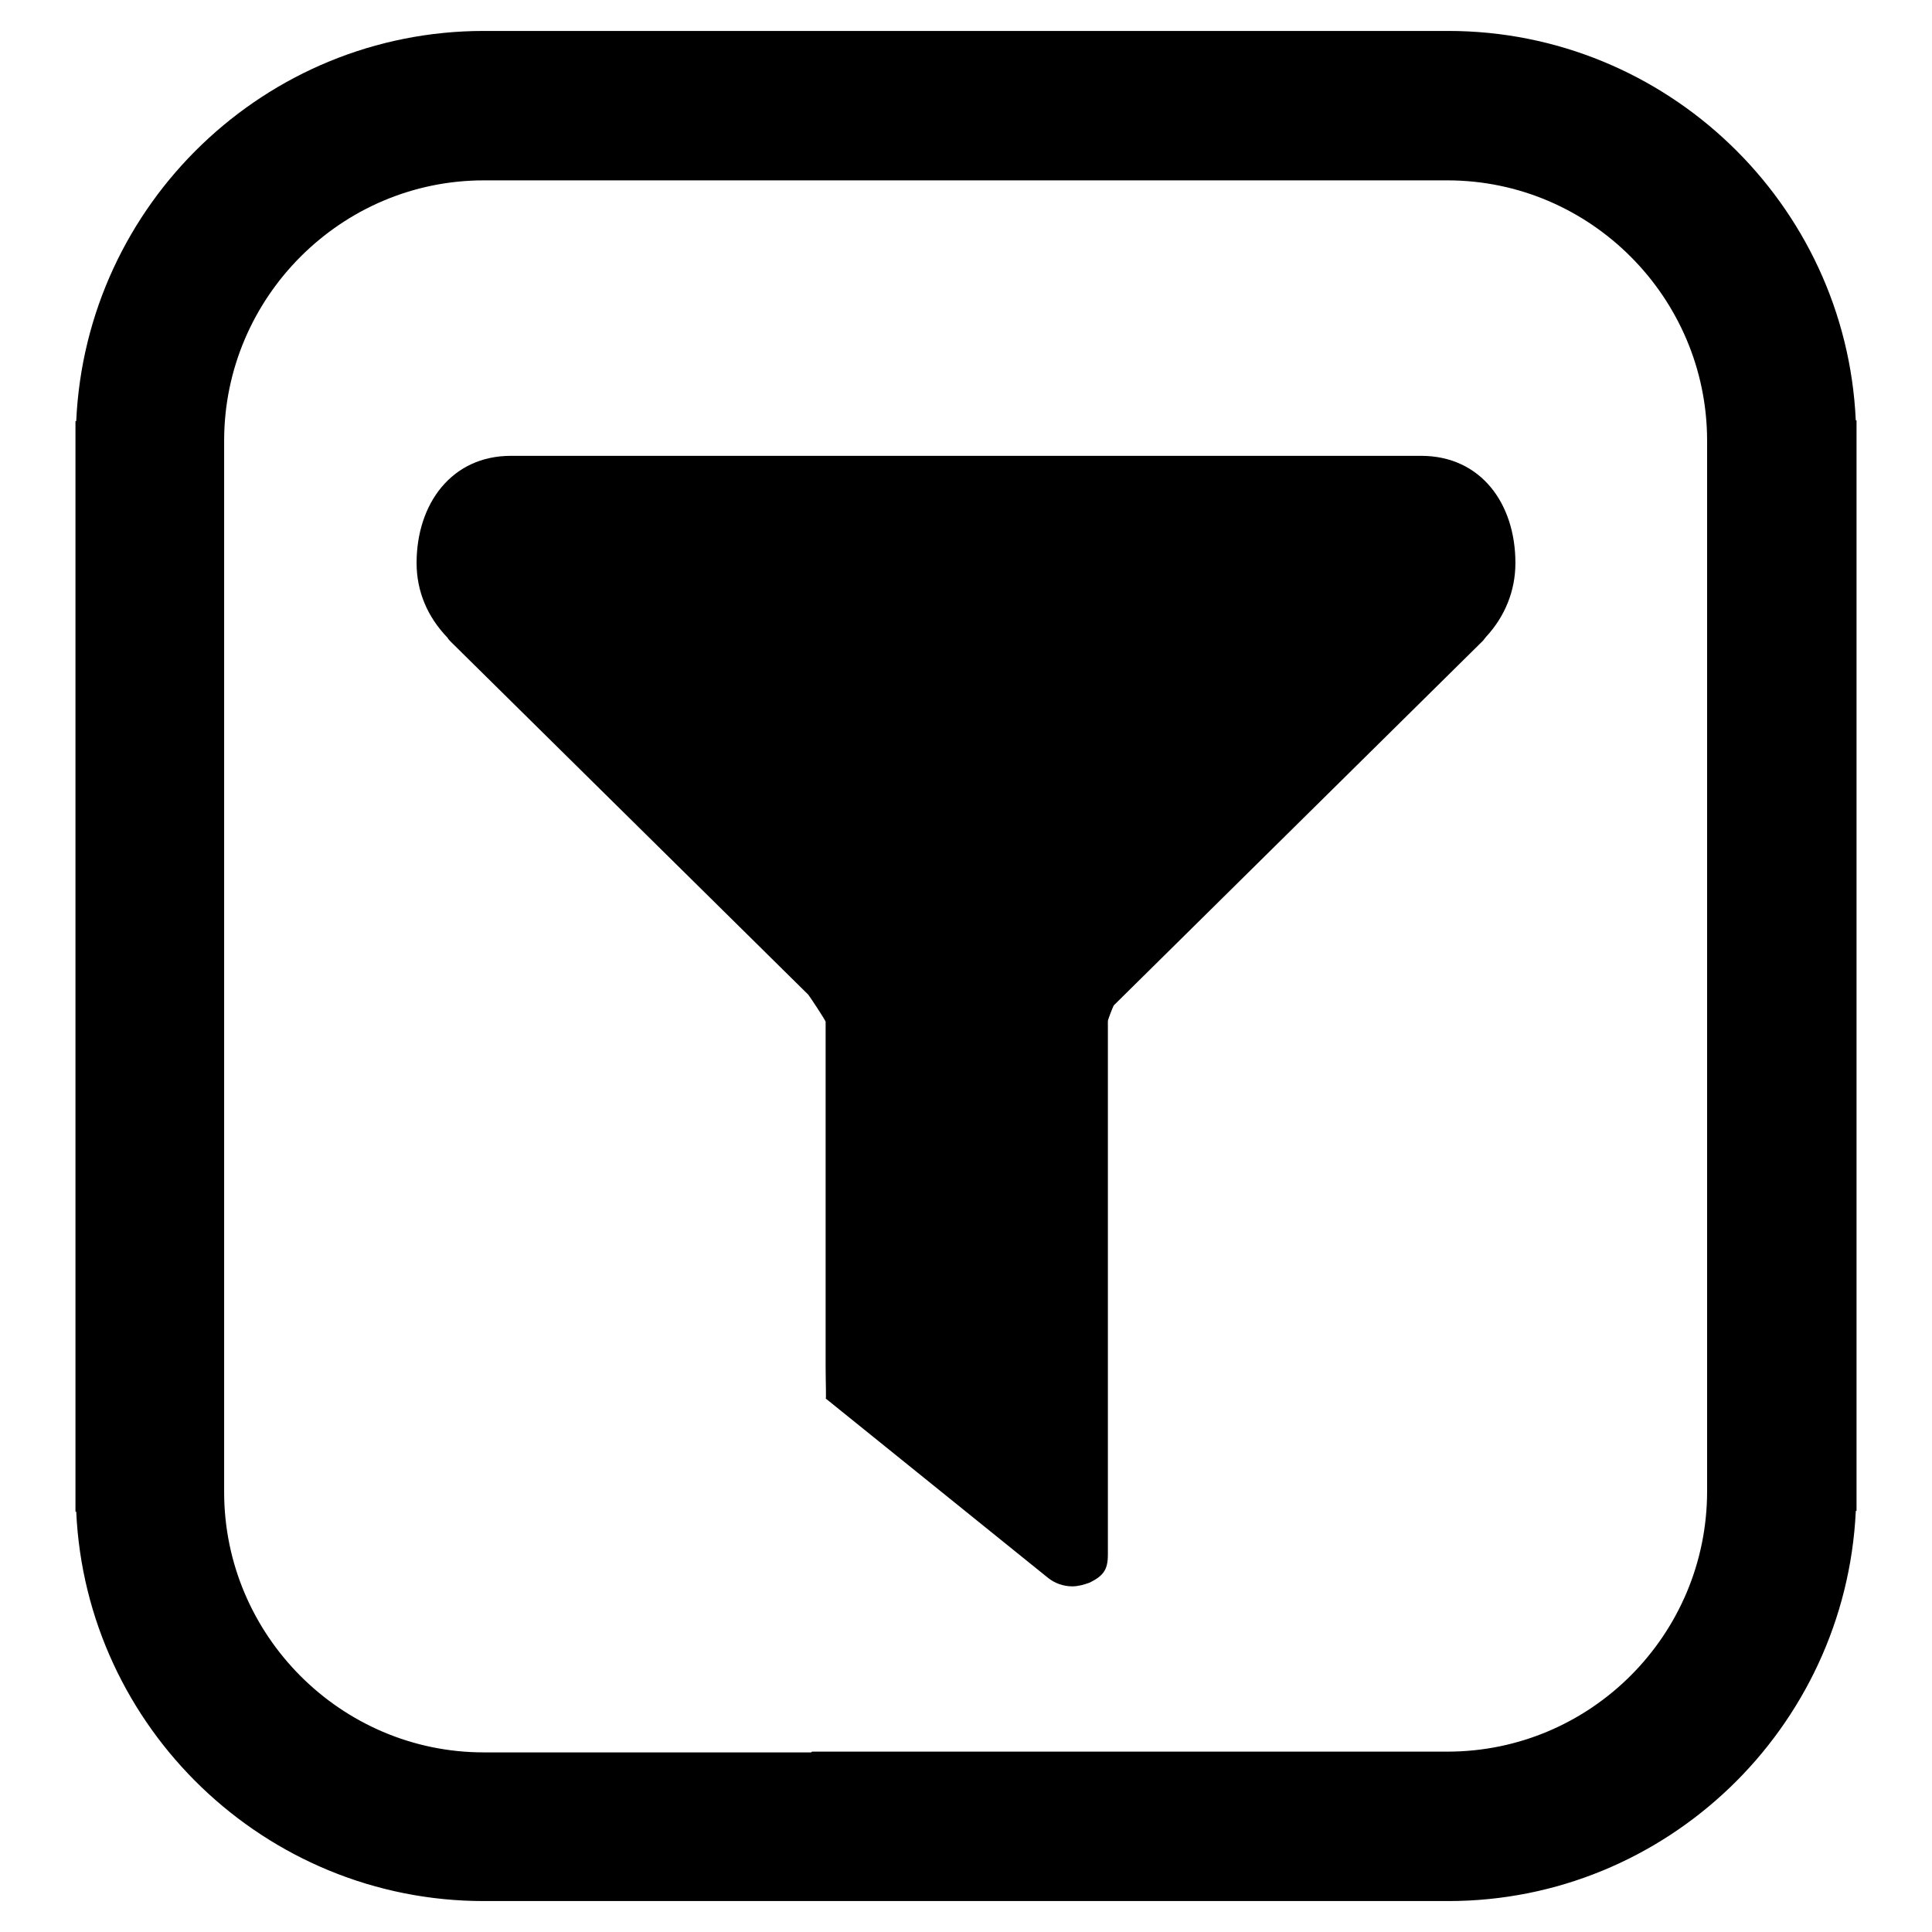
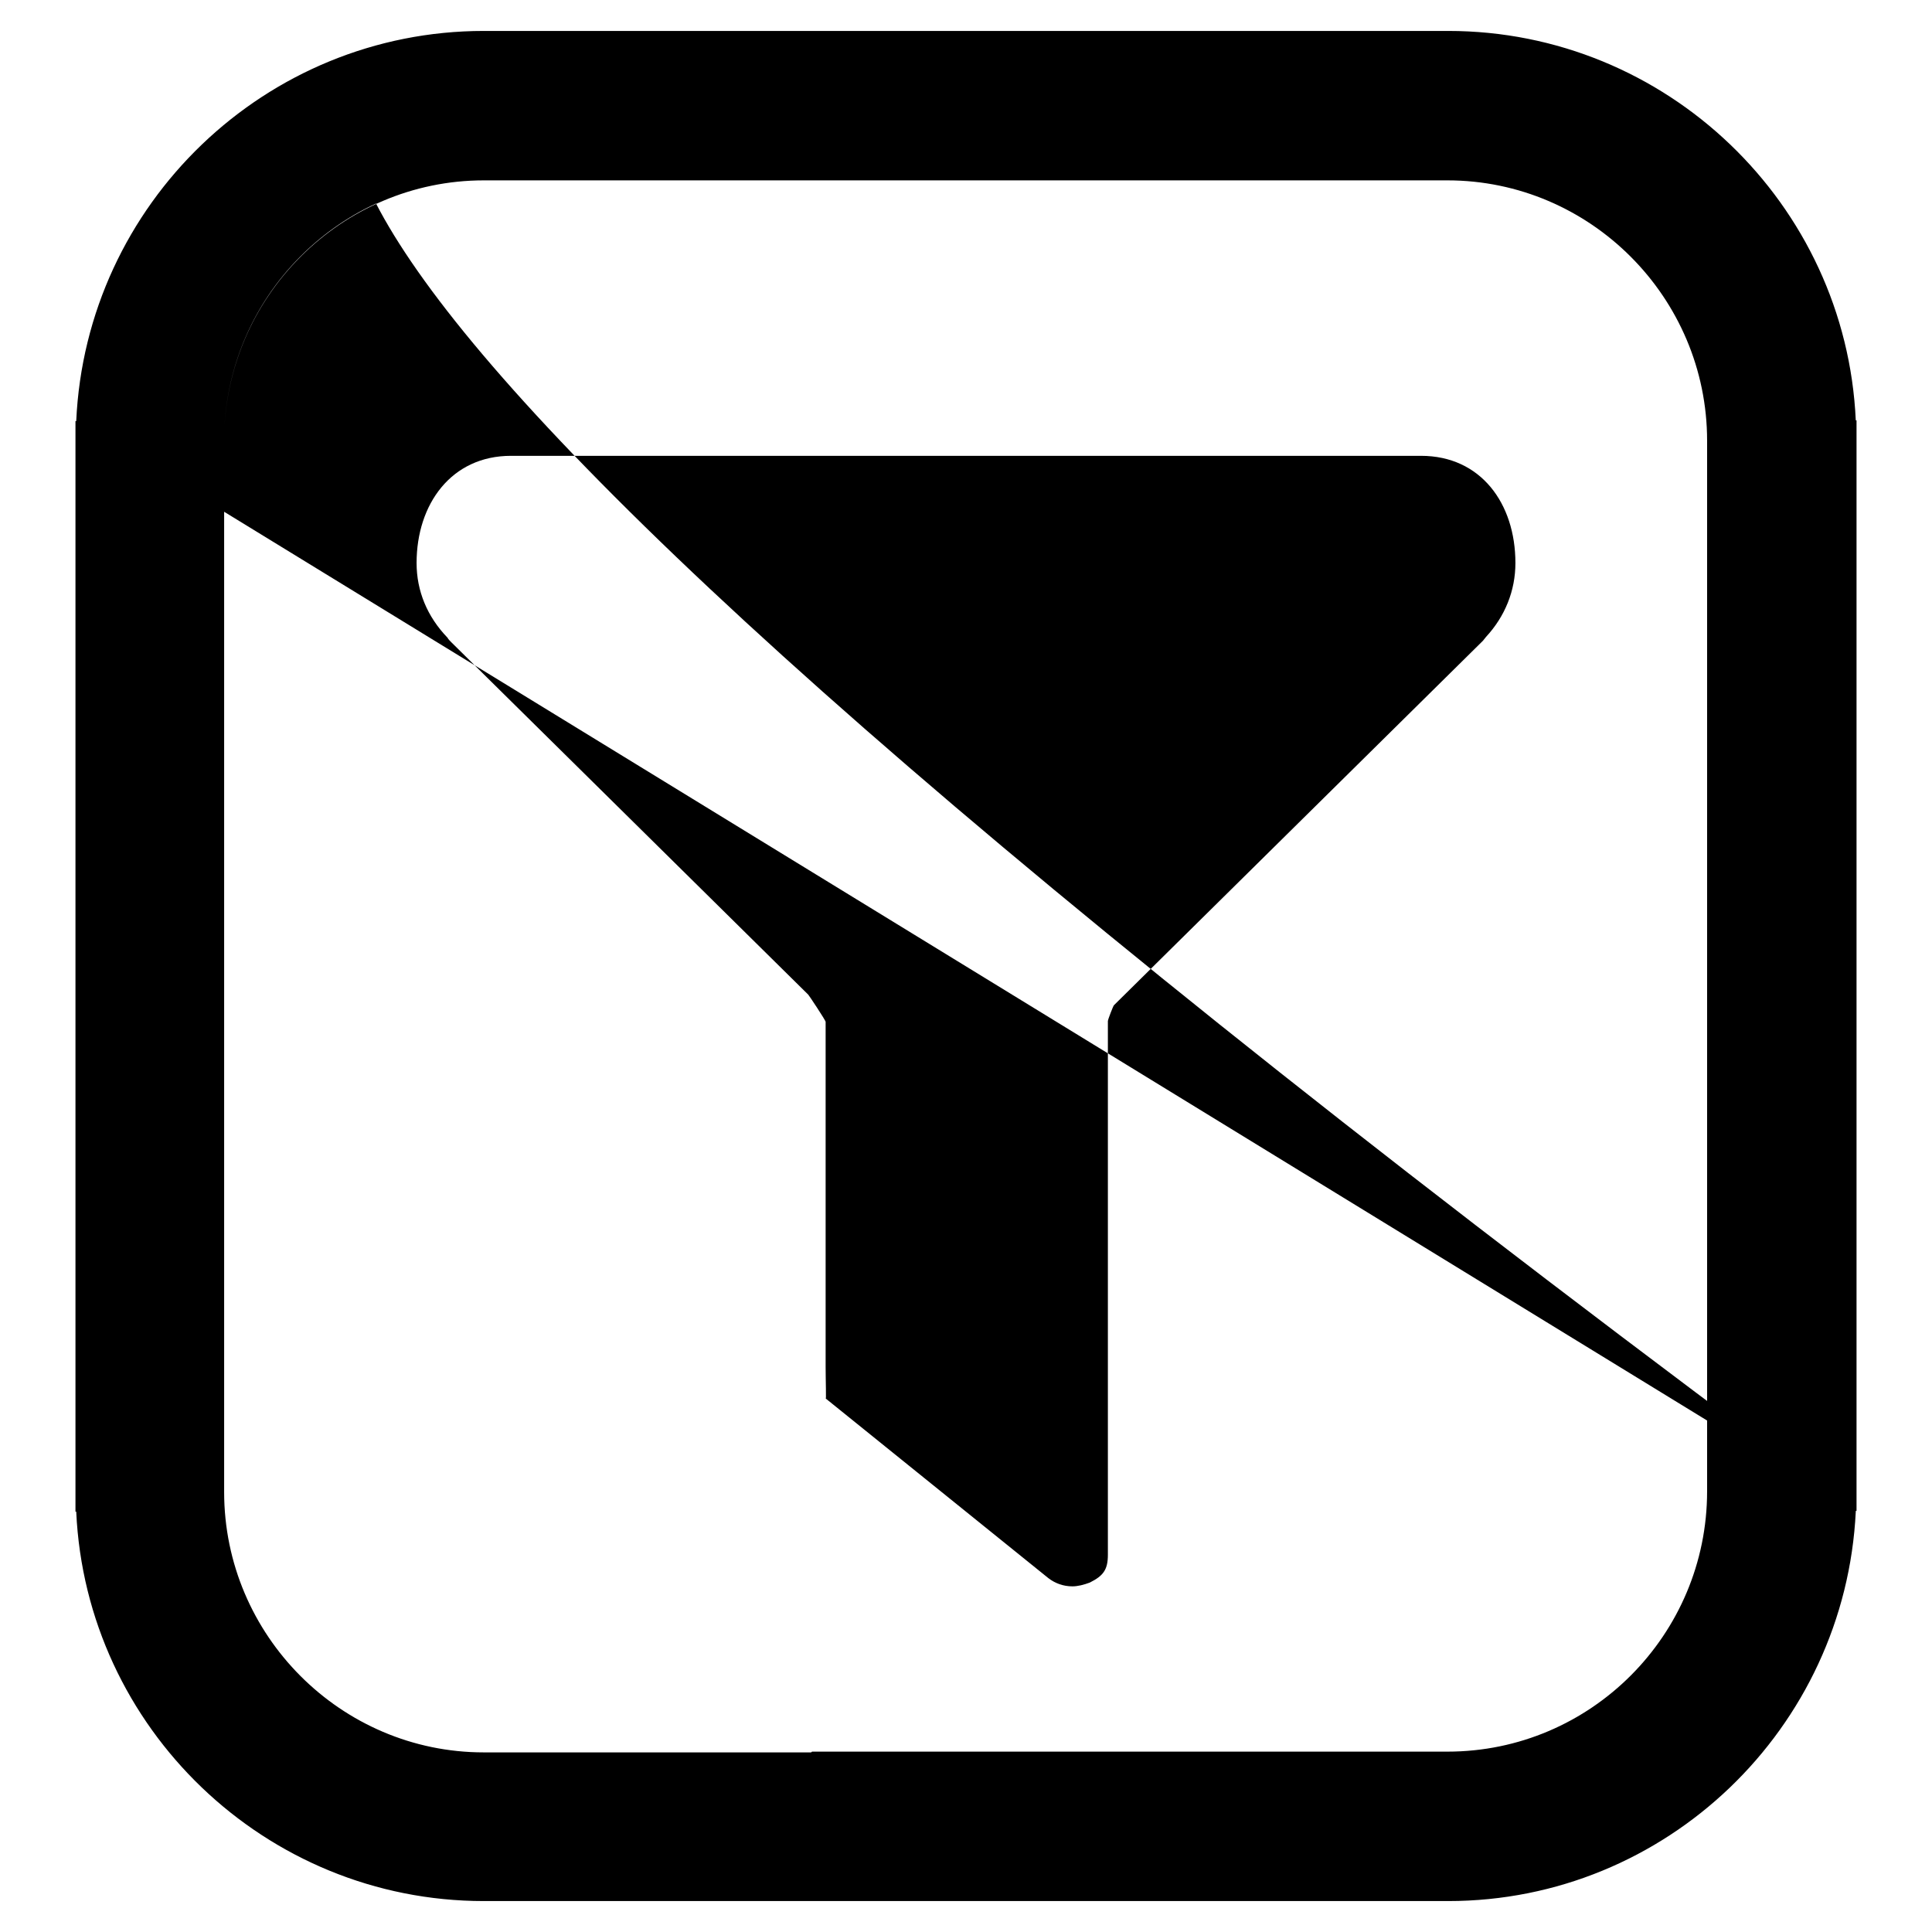
<svg xmlns="http://www.w3.org/2000/svg" version="1.1" x="0px" y="0px" viewBox="0 0 256 256" enable-background="new 0 0 256 256" xml:space="preserve">
  <g>
-     <path fill="#000000" d="M245.9,200.3c-1.4,28.7-25.1,51.6-54,51.6H64.1c-28.9,0-52.7-22.9-54-51.6H10V55.8h0.1 C11.4,27,35.2,4.1,64.1,4.1h107.6l-23.3,19.7H64.1c-19,0.1-34.4,15.6-34.4,34.6v139.3c0,19,15.5,34.5,34.4,34.5h127.7 c19,0,34.4-15.5,34.4-34.5v-97.5l19.7-19.4L245.9,200.3L245.9,200.3L245.9,200.3z M10.1,55.8C11.5,27,35.2,4.1,64.1,4.1h127.8 c28.9,0,52.7,22.9,54,51.6h0.1v144.5h-0.1c-1.4,28.7-25.1,51.6-54,51.6H84.3l23.3-19.7h84.2c19,0,34.4-15.5,34.4-34.5V58.4 c0-19-15.5-34.5-34.4-34.5H64.1c-18.9,0-34.4,15.5-34.4,34.5v97.5L10,175.2L10.1,55.8L10.1,55.8z M142.1,210.2 c-1.2,0-2.3-0.4-3.2-1.1l-29.5-23.8c0.1,0.5,0-2.6,0-4.2v-45.7c0-0.2-2.2-3.5-2.3-3.6L59.8,85.1c-0.2-0.2-0.4-0.4-0.5-0.6 c-2.7-2.8-4.1-6.2-4.1-9.9c0-7.8,4.6-14.2,12.5-14.2h120.6c7.9,0,12.5,6.3,12.5,14.2c0,3.7-1.4,7.1-3.9,9.8 c-0.1,0.1-0.3,0.4-0.4,0.5l-48.9,48.3c-0.1,0.1-0.8,1.9-0.8,2.1V206c0,2-0.6,2.8-2.4,3.7C143.6,210,142.8,210.2,142.1,210.2" />
+     <path fill="#000000" d="M245.9,200.3c-1.4,28.7-25.1,51.6-54,51.6H64.1c-28.9,0-52.7-22.9-54-51.6H10V55.8h0.1 C11.4,27,35.2,4.1,64.1,4.1h107.6l-23.3,19.7H64.1c-19,0.1-34.4,15.6-34.4,34.6v139.3c0,19,15.5,34.5,34.4,34.5h127.7 c19,0,34.4-15.5,34.4-34.5v-97.5l19.7-19.4L245.9,200.3L245.9,200.3L245.9,200.3z C11.5,27,35.2,4.1,64.1,4.1h127.8 c28.9,0,52.7,22.9,54,51.6h0.1v144.5h-0.1c-1.4,28.7-25.1,51.6-54,51.6H84.3l23.3-19.7h84.2c19,0,34.4-15.5,34.4-34.5V58.4 c0-19-15.5-34.5-34.4-34.5H64.1c-18.9,0-34.4,15.5-34.4,34.5v97.5L10,175.2L10.1,55.8L10.1,55.8z M142.1,210.2 c-1.2,0-2.3-0.4-3.2-1.1l-29.5-23.8c0.1,0.5,0-2.6,0-4.2v-45.7c0-0.2-2.2-3.5-2.3-3.6L59.8,85.1c-0.2-0.2-0.4-0.4-0.5-0.6 c-2.7-2.8-4.1-6.2-4.1-9.9c0-7.8,4.6-14.2,12.5-14.2h120.6c7.9,0,12.5,6.3,12.5,14.2c0,3.7-1.4,7.1-3.9,9.8 c-0.1,0.1-0.3,0.4-0.4,0.5l-48.9,48.3c-0.1,0.1-0.8,1.9-0.8,2.1V206c0,2-0.6,2.8-2.4,3.7C143.6,210,142.8,210.2,142.1,210.2" />
  </g>
</svg>